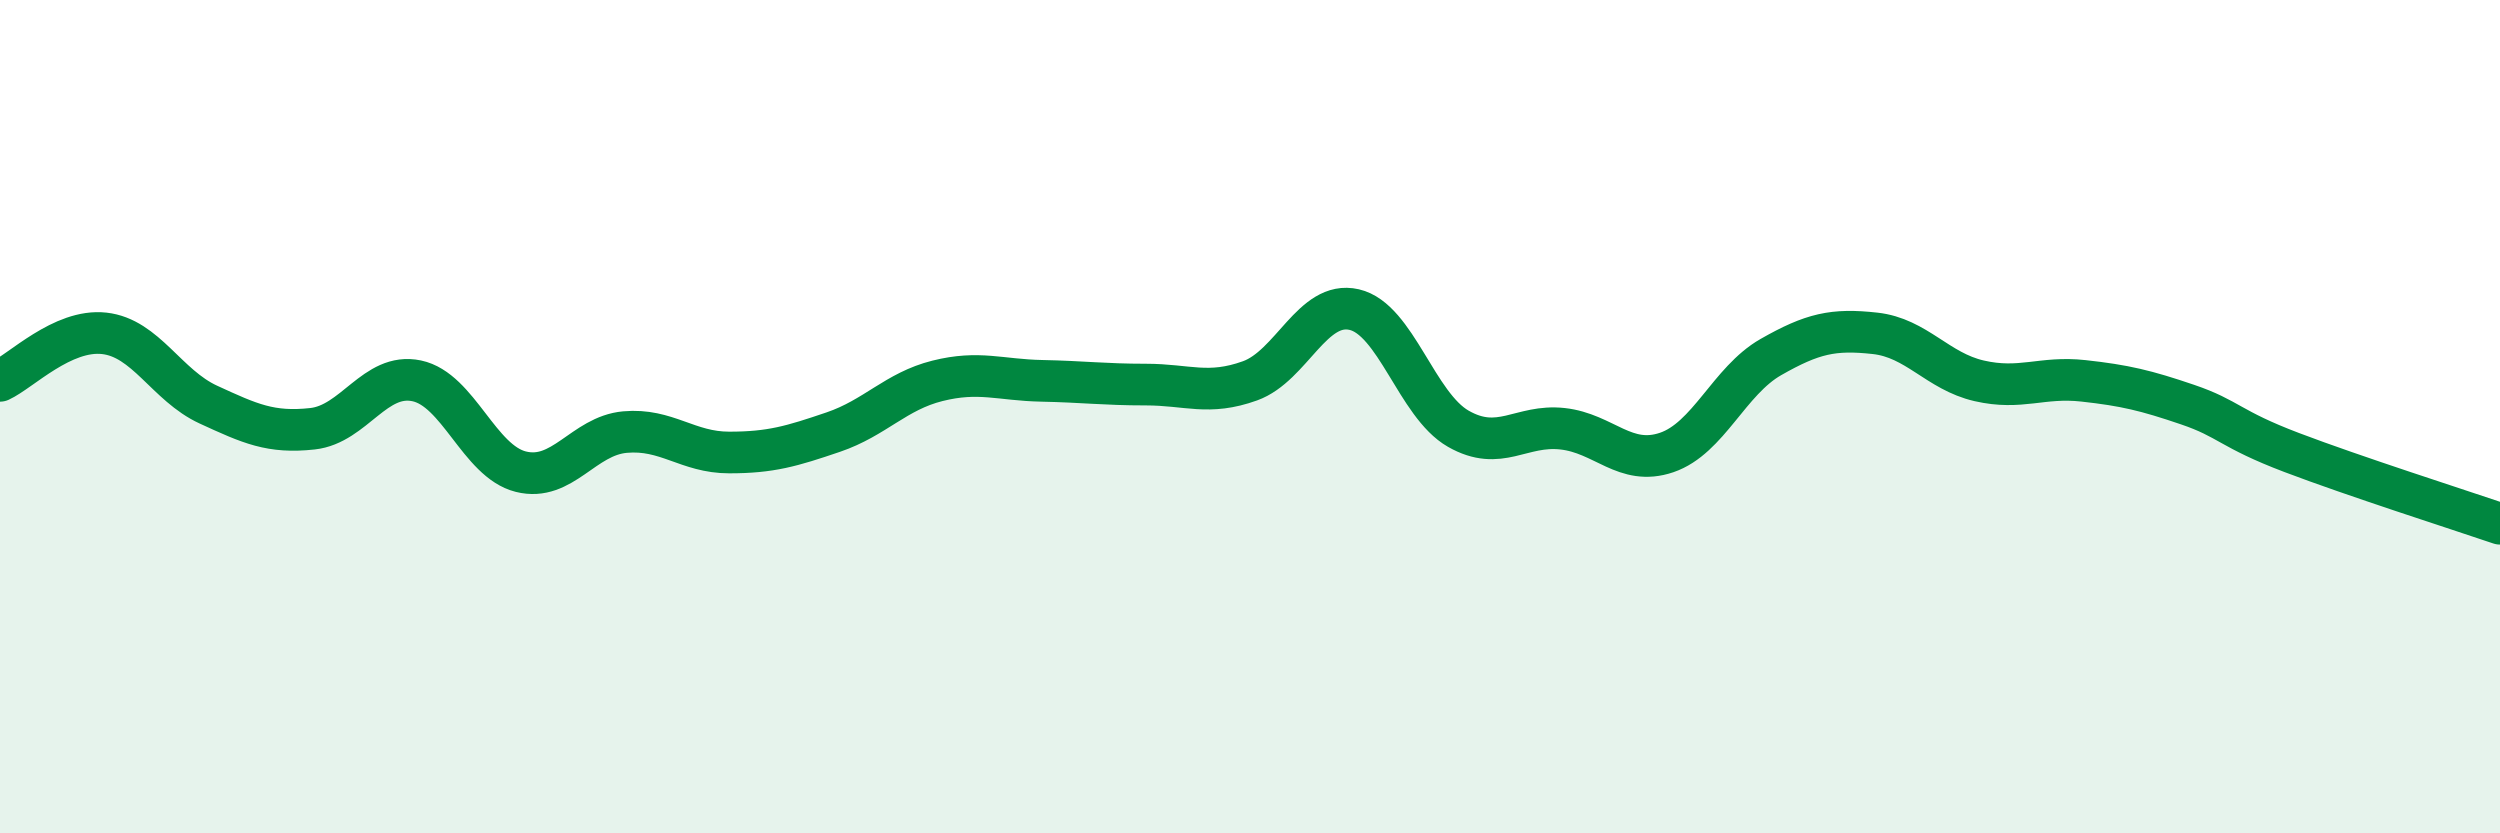
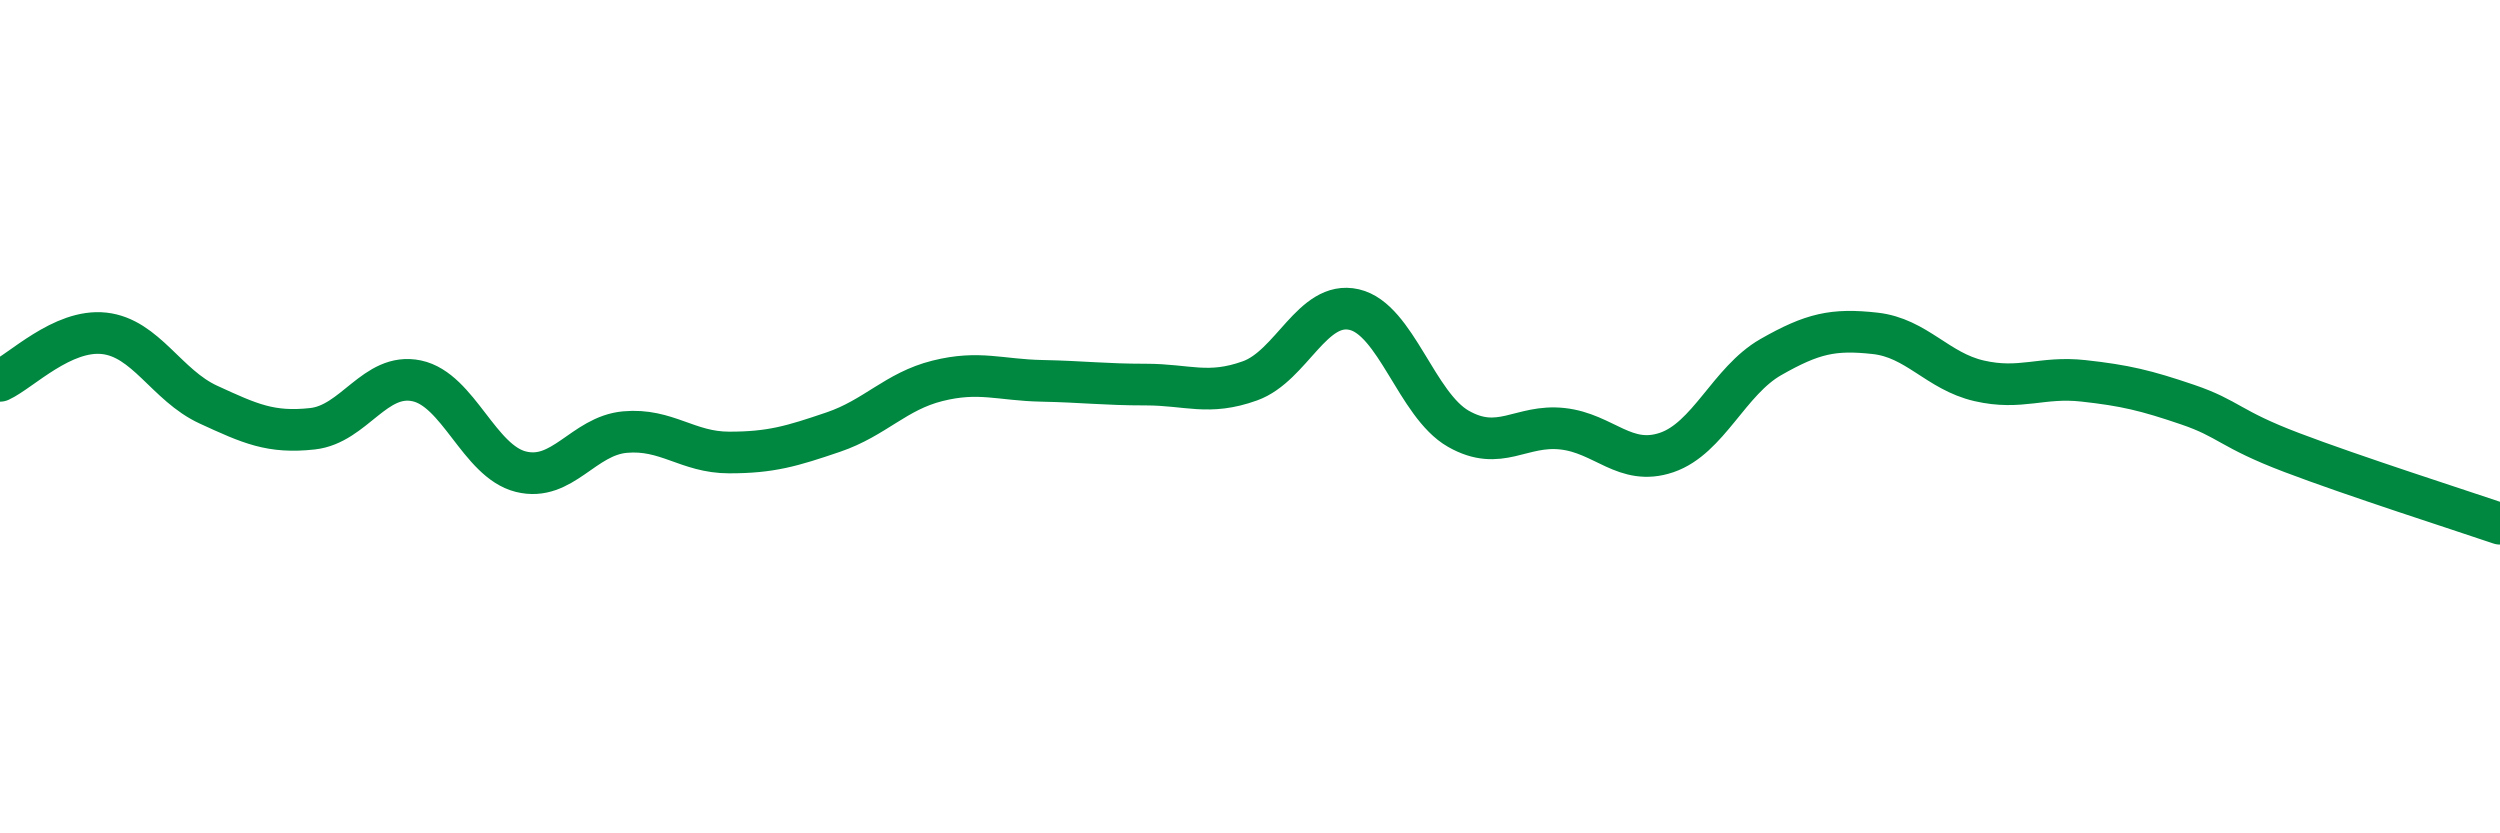
<svg xmlns="http://www.w3.org/2000/svg" width="60" height="20" viewBox="0 0 60 20">
-   <path d="M 0,9.14 C 0.5,8.91 1.5,7.89 2.5,8 C 3.5,8.11 4,9.25 5,9.71 C 6,10.17 6.5,10.4 7.5,10.29 C 8.5,10.18 9,8.93 10,9.14 C 11,9.35 11.5,11.07 12.5,11.32 C 13.5,11.57 14,10.46 15,10.37 C 16,10.28 16.5,10.86 17.5,10.86 C 18.5,10.86 19,10.71 20,10.37 C 21,10.03 21.5,9.39 22.5,9.14 C 23.5,8.89 24,9.12 25,9.14 C 26,9.16 26.5,9.23 27.5,9.23 C 28.5,9.23 29,9.5 30,9.14 C 31,8.78 31.5,7.2 32.5,7.43 C 33.5,7.66 34,9.72 35,10.29 C 36,10.86 36.5,10.18 37.5,10.29 C 38.5,10.4 39,11.2 40,10.86 C 41,10.52 41.5,9.14 42.5,8.57 C 43.5,8 44,7.89 45,8 C 46,8.11 46.5,8.91 47.5,9.14 C 48.5,9.37 49,9.03 50,9.14 C 51,9.25 51.5,9.37 52.5,9.71 C 53.5,10.05 53.5,10.29 55,10.86 C 56.5,11.43 59,12.23 60,12.57L60 20L0 20Z" fill="#008740" opacity="0.1" stroke-linecap="round" stroke-linejoin="round" />
  <path d="M 0,9.14 C 0.5,8.91 1.5,7.89 2.5,8 C 3.5,8.11 4,9.25 5,9.71 C 6,10.17 6.5,10.4 7.5,10.29 C 8.5,10.18 9,8.93 10,9.14 C 11,9.35 11.5,11.07 12.5,11.32 C 13.5,11.57 14,10.46 15,10.37 C 16,10.28 16.5,10.86 17.5,10.86 C 18.5,10.86 19,10.71 20,10.37 C 21,10.03 21.5,9.39 22.5,9.14 C 23.5,8.89 24,9.12 25,9.14 C 26,9.16 26.5,9.23 27.5,9.23 C 28.5,9.23 29,9.5 30,9.14 C 31,8.78 31.5,7.2 32.5,7.43 C 33.5,7.66 34,9.72 35,10.29 C 36,10.86 36.5,10.18 37.5,10.29 C 38.5,10.4 39,11.2 40,10.86 C 41,10.52 41.5,9.14 42.5,8.57 C 43.5,8 44,7.89 45,8 C 46,8.11 46.5,8.91 47.5,9.14 C 48.5,9.37 49,9.03 50,9.14 C 51,9.25 51.5,9.37 52.5,9.71 C 53.5,10.05 53.5,10.29 55,10.86 C 56.5,11.43 59,12.23 60,12.57" stroke="#008740" stroke-width="1" fill="none" stroke-linecap="round" stroke-linejoin="round" />
</svg>